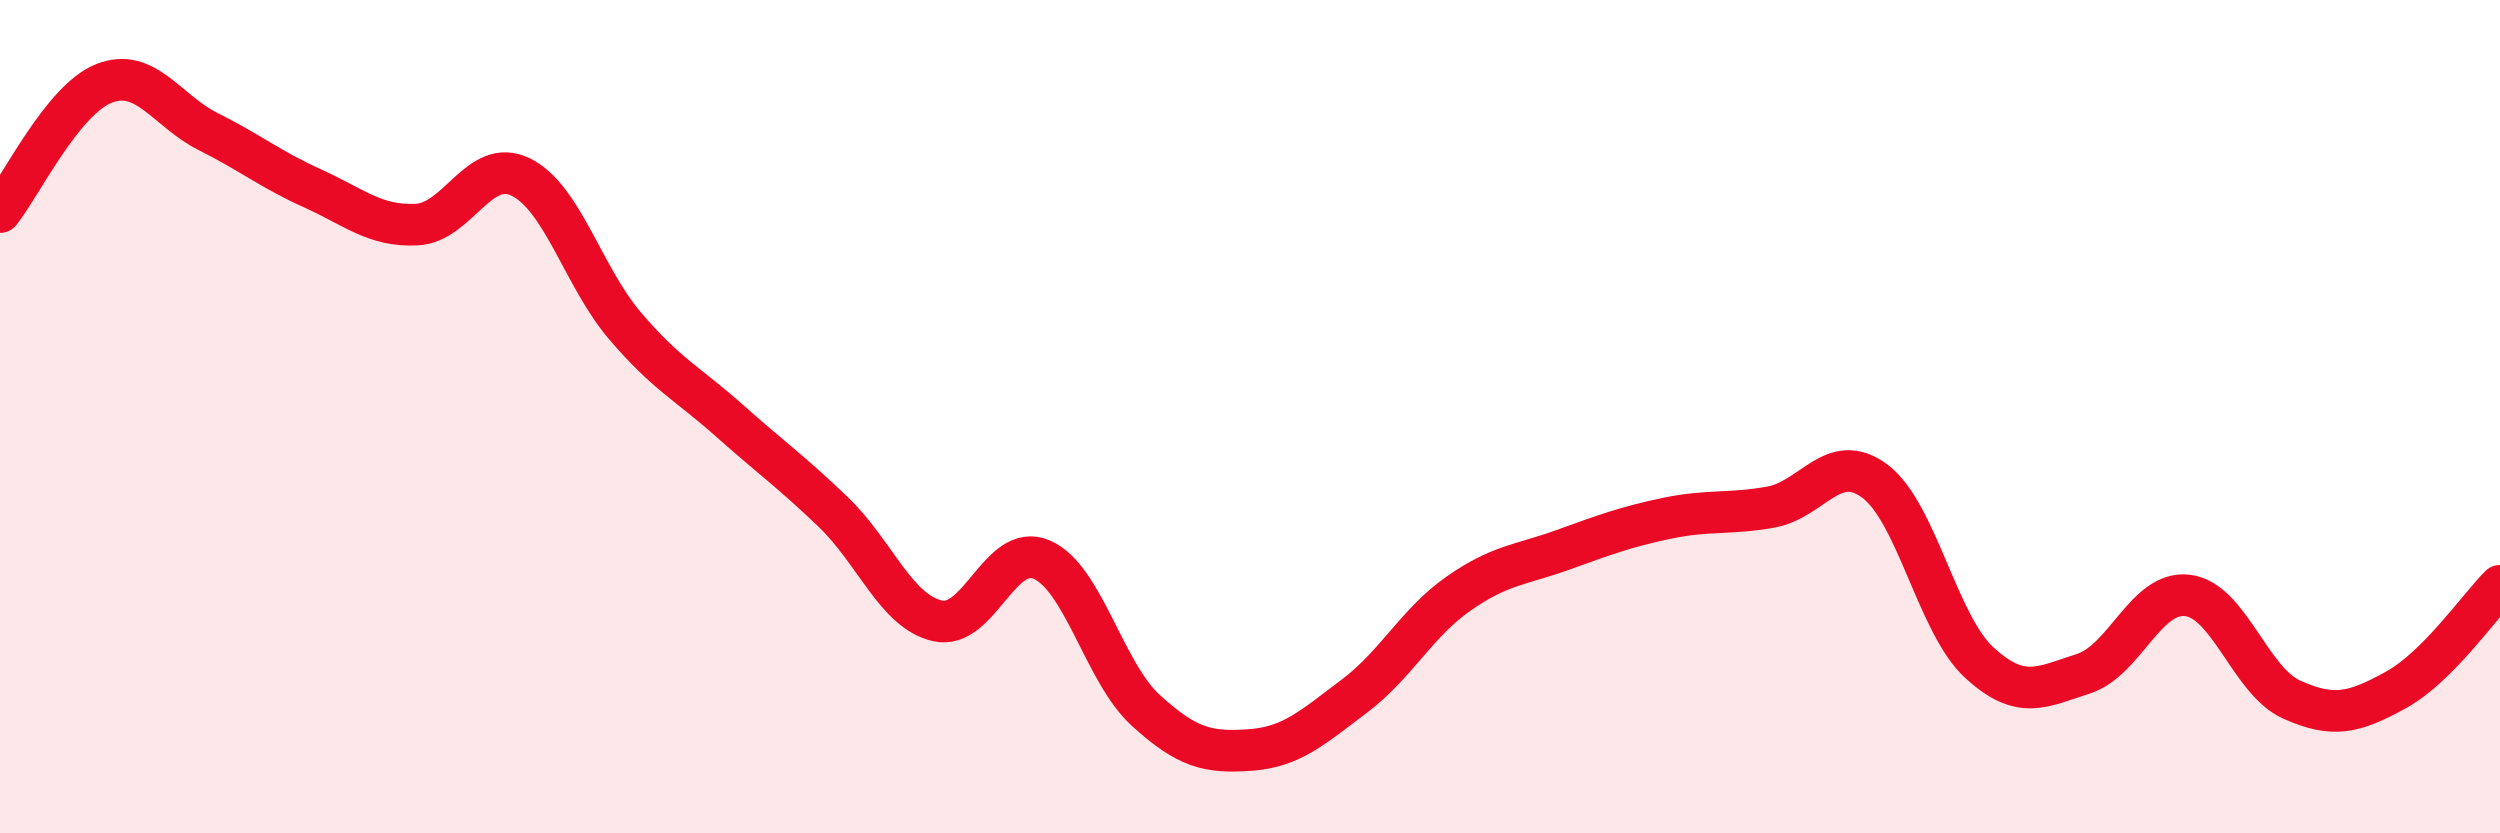
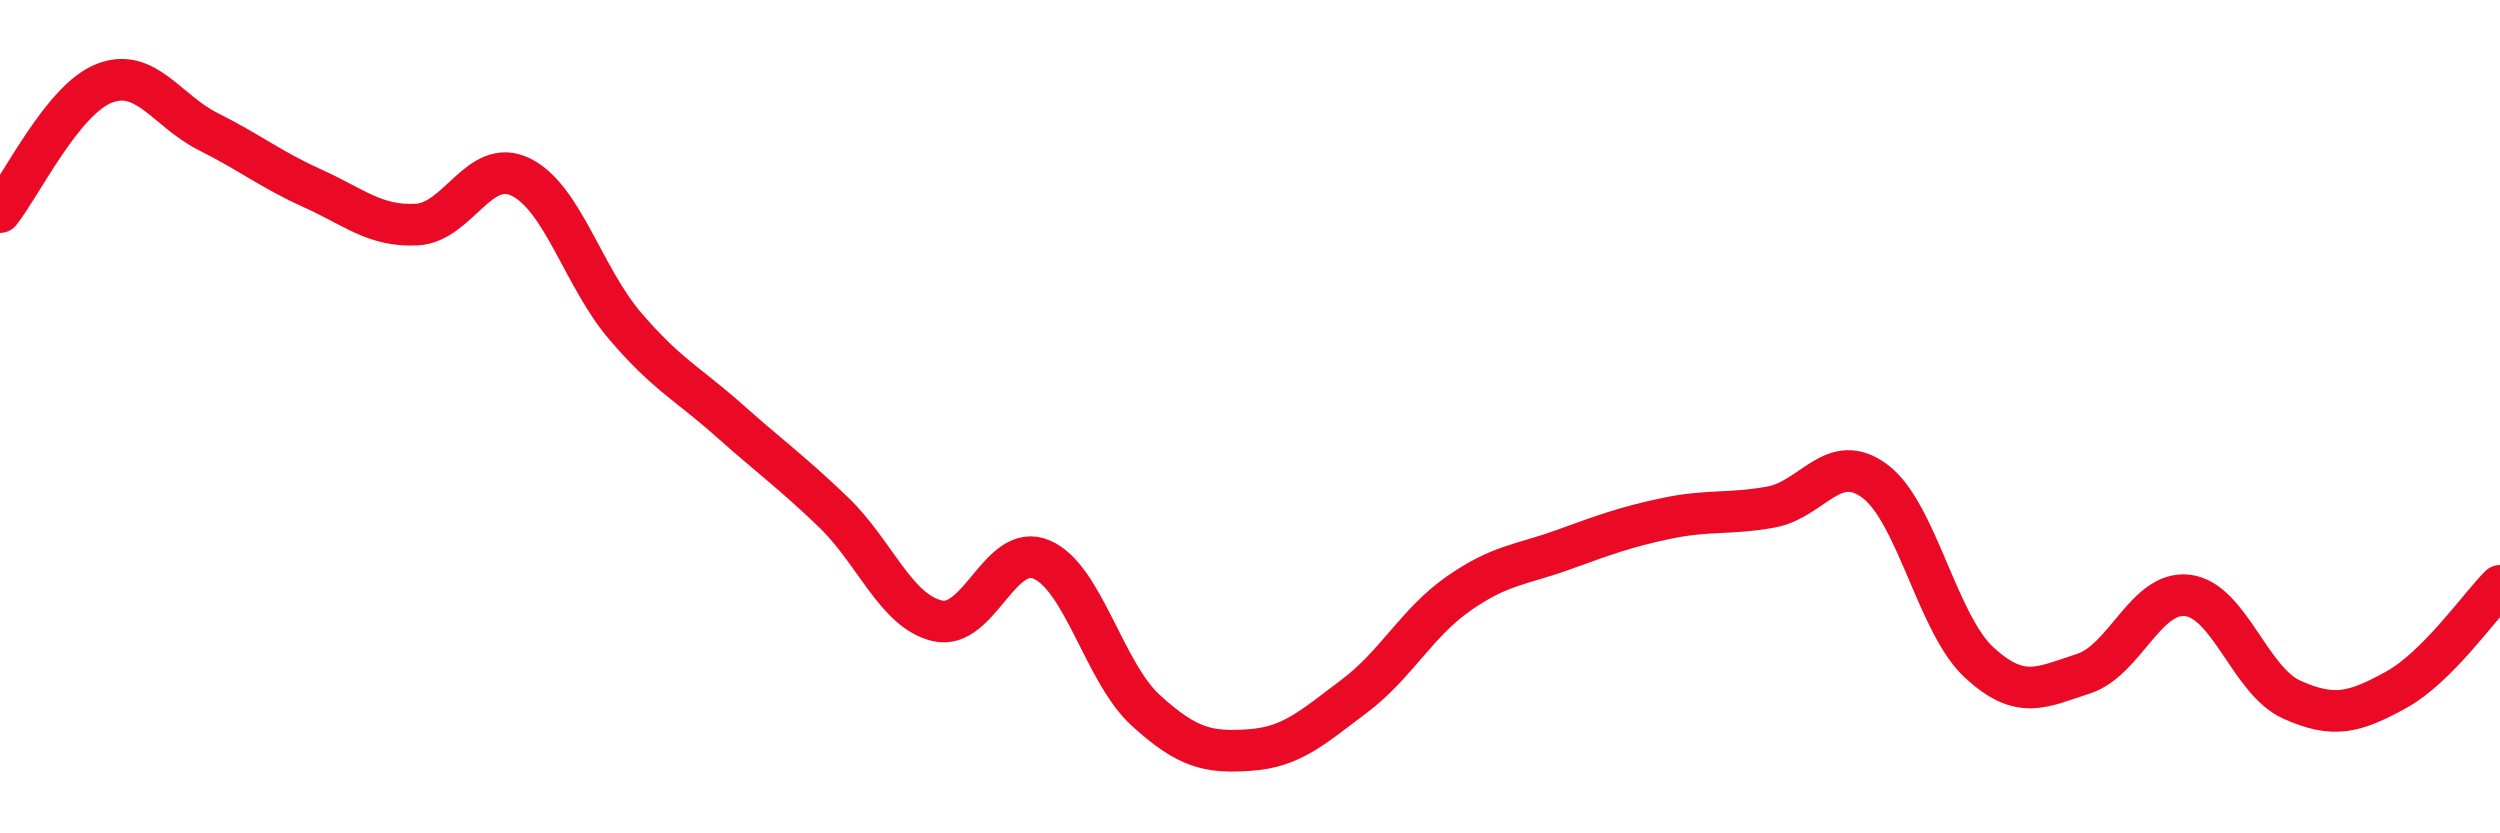
<svg xmlns="http://www.w3.org/2000/svg" width="60" height="20" viewBox="0 0 60 20">
-   <path d="M 0,5.09 C 0.5,4.47 1.5,2.39 2.5,2 C 3.5,1.61 4,2.66 5,3.16 C 6,3.66 6.5,4.07 7.5,4.52 C 8.5,4.97 9,5.44 10,5.39 C 11,5.34 11.5,3.76 12.5,4.25 C 13.5,4.74 14,6.65 15,7.82 C 16,8.99 16.5,9.2 17.5,10.09 C 18.5,10.98 19,11.33 20,12.29 C 21,13.25 21.5,14.67 22.5,14.9 C 23.5,15.13 24,13 25,13.43 C 26,13.86 26.5,16.14 27.5,17.05 C 28.5,17.96 29,18.07 30,18 C 31,17.93 31.5,17.46 32.5,16.71 C 33.5,15.96 34,14.95 35,14.25 C 36,13.55 36.5,13.56 37.5,13.2 C 38.5,12.84 39,12.65 40,12.44 C 41,12.23 41.5,12.35 42.5,12.17 C 43.5,11.99 44,10.8 45,11.55 C 46,12.3 46.5,14.98 47.5,15.9 C 48.5,16.82 49,16.49 50,16.17 C 51,15.85 51.5,14.17 52.5,14.29 C 53.5,14.41 54,16.34 55,16.79 C 56,17.24 56.5,17.11 57.5,16.56 C 58.5,16.01 59.5,14.56 60,14.06L60 20L0 20Z" fill="#EB0A25" opacity="0.1" stroke-linecap="round" stroke-linejoin="round" />
  <path d="M 0,5.09 C 0.5,4.47 1.5,2.39 2.5,2 C 3.5,1.61 4,2.66 5,3.16 C 6,3.66 6.5,4.07 7.5,4.52 C 8.5,4.97 9,5.44 10,5.39 C 11,5.34 11.5,3.76 12.5,4.25 C 13.5,4.74 14,6.65 15,7.82 C 16,8.99 16.5,9.2 17.5,10.09 C 18.5,10.98 19,11.33 20,12.29 C 21,13.25 21.5,14.67 22.5,14.9 C 23.5,15.13 24,13 25,13.43 C 26,13.86 26.5,16.14 27.5,17.05 C 28.5,17.96 29,18.07 30,18 C 31,17.93 31.5,17.46 32.5,16.71 C 33.5,15.96 34,14.95 35,14.25 C 36,13.55 36.5,13.56 37.5,13.2 C 38.5,12.84 39,12.65 40,12.44 C 41,12.23 41.5,12.35 42.5,12.17 C 43.5,11.99 44,10.8 45,11.55 C 46,12.3 46.5,14.98 47.5,15.9 C 48.5,16.82 49,16.49 50,16.17 C 51,15.85 51.5,14.17 52.5,14.29 C 53.5,14.41 54,16.34 55,16.79 C 56,17.24 56.5,17.11 57.5,16.56 C 58.5,16.01 59.5,14.56 60,14.06" stroke="#EB0A25" stroke-width="1" fill="none" stroke-linecap="round" stroke-linejoin="round" />
</svg>